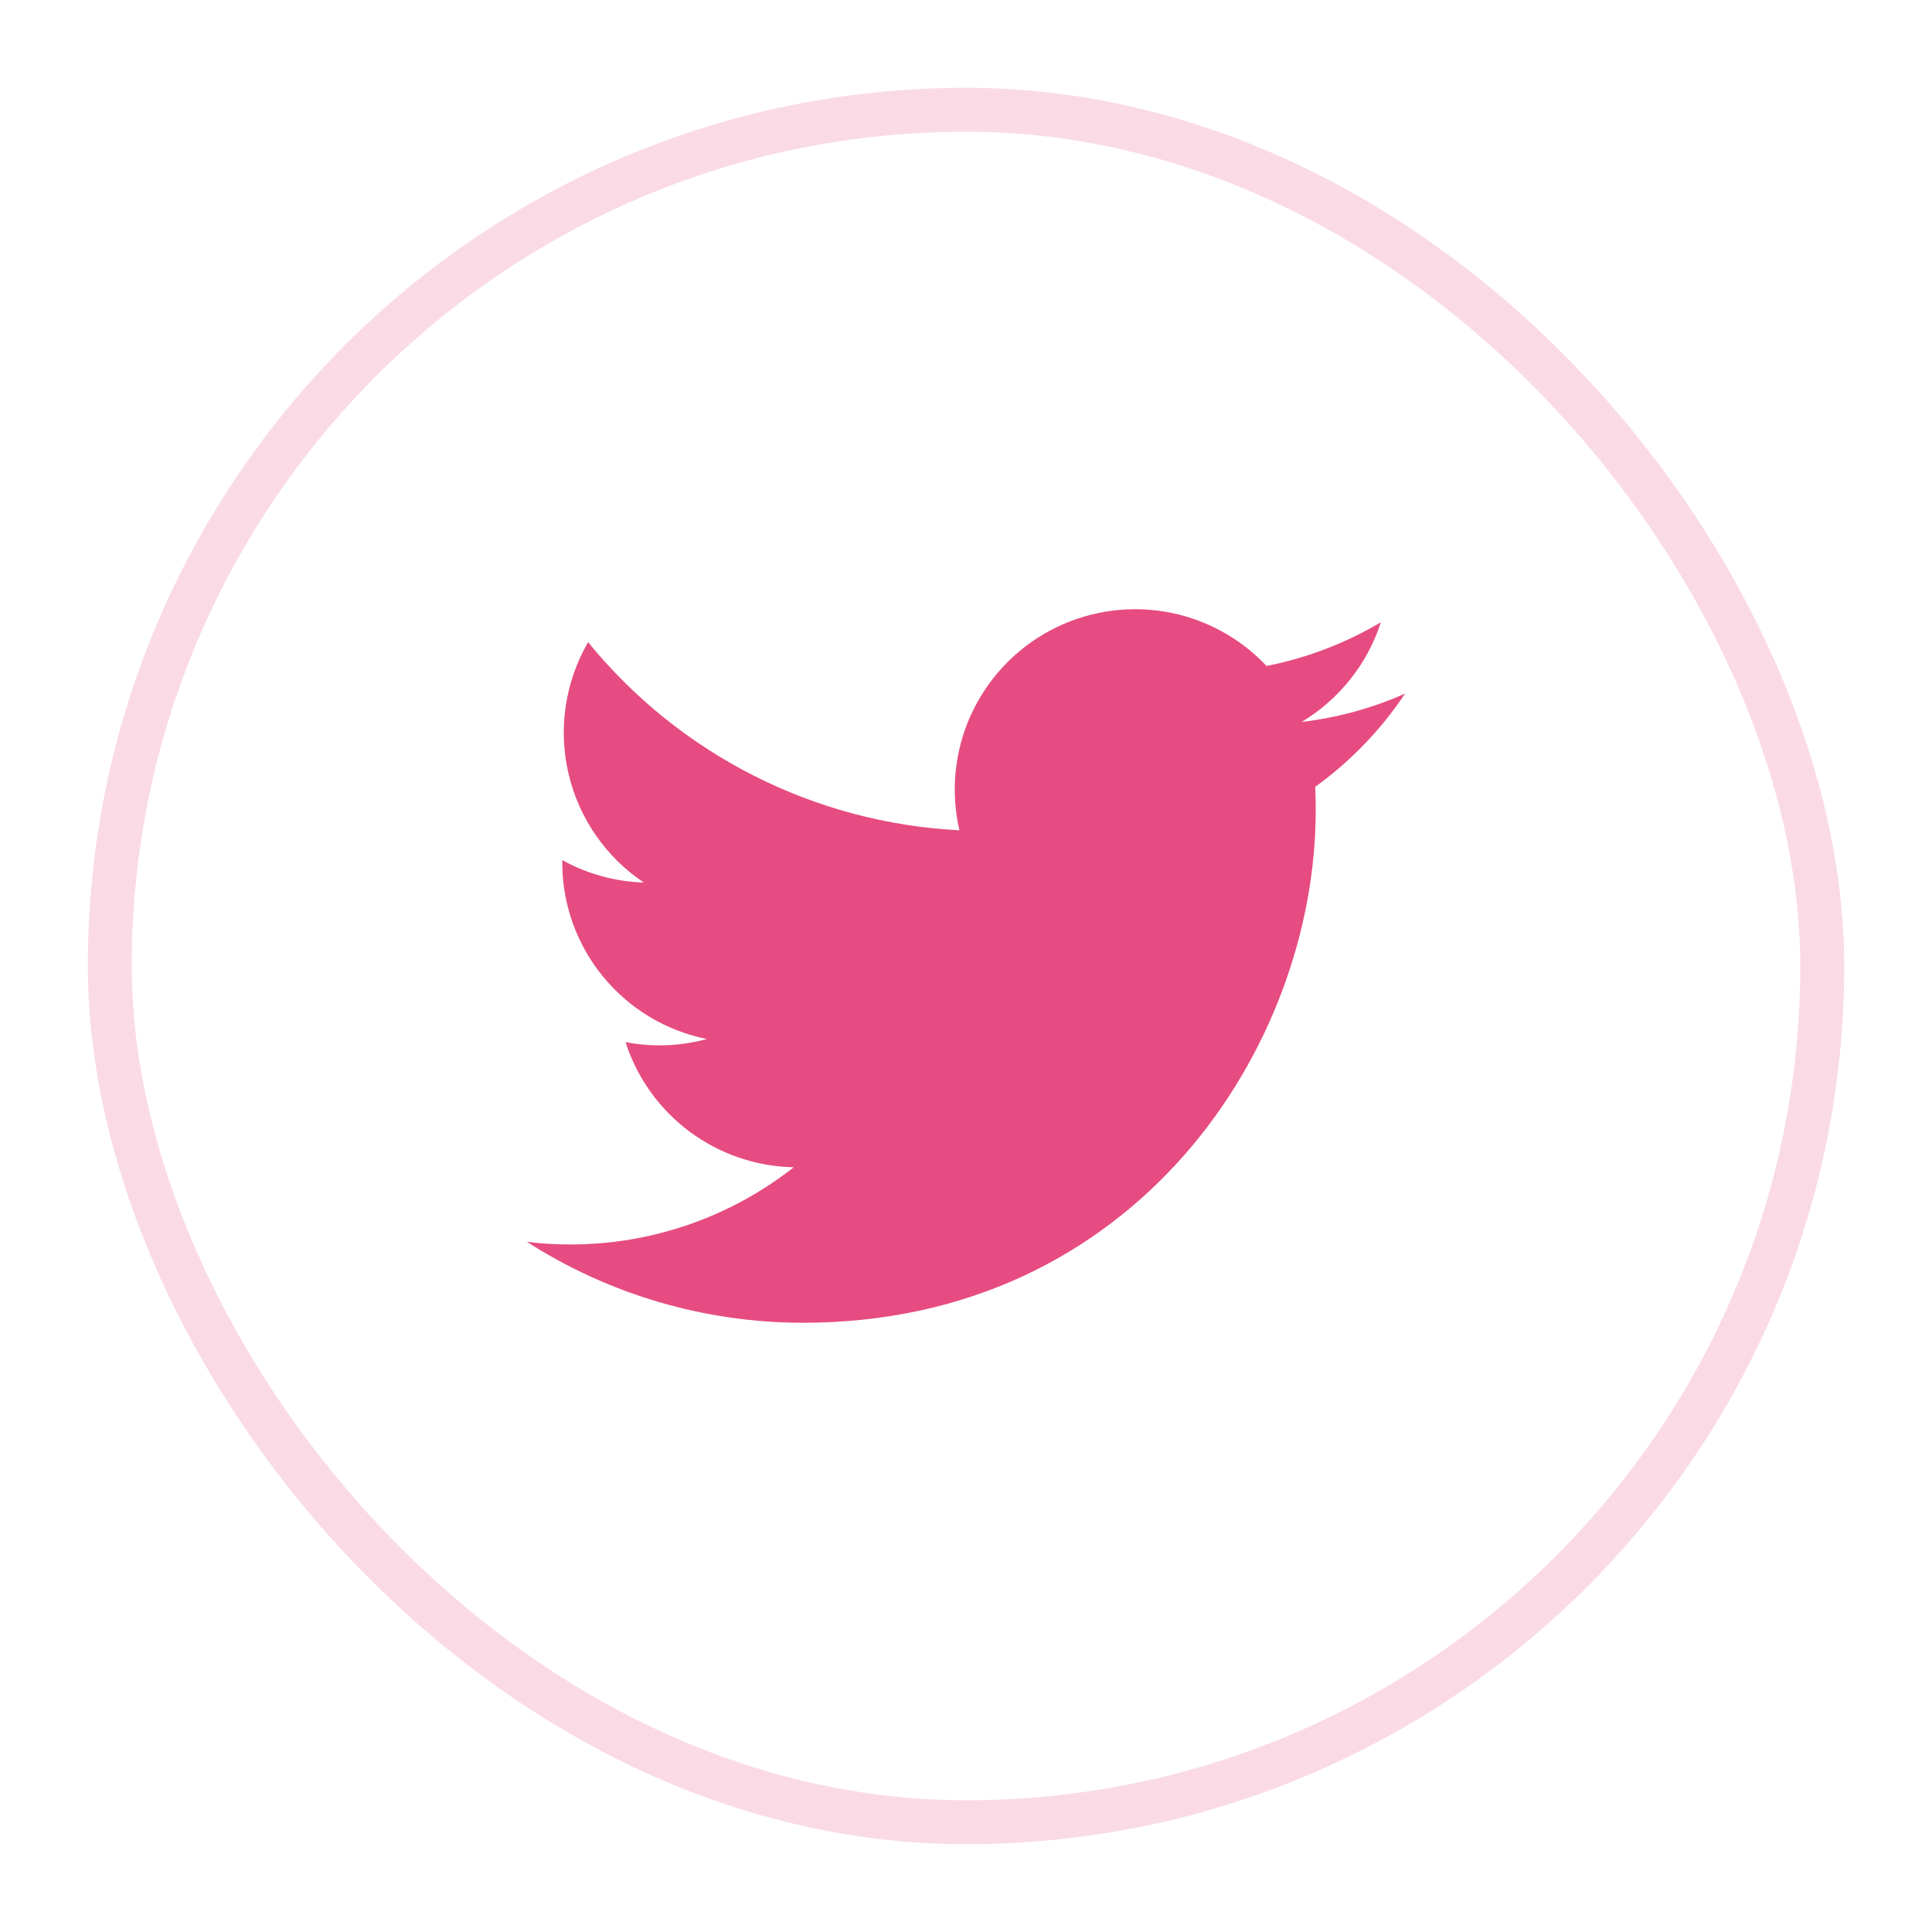
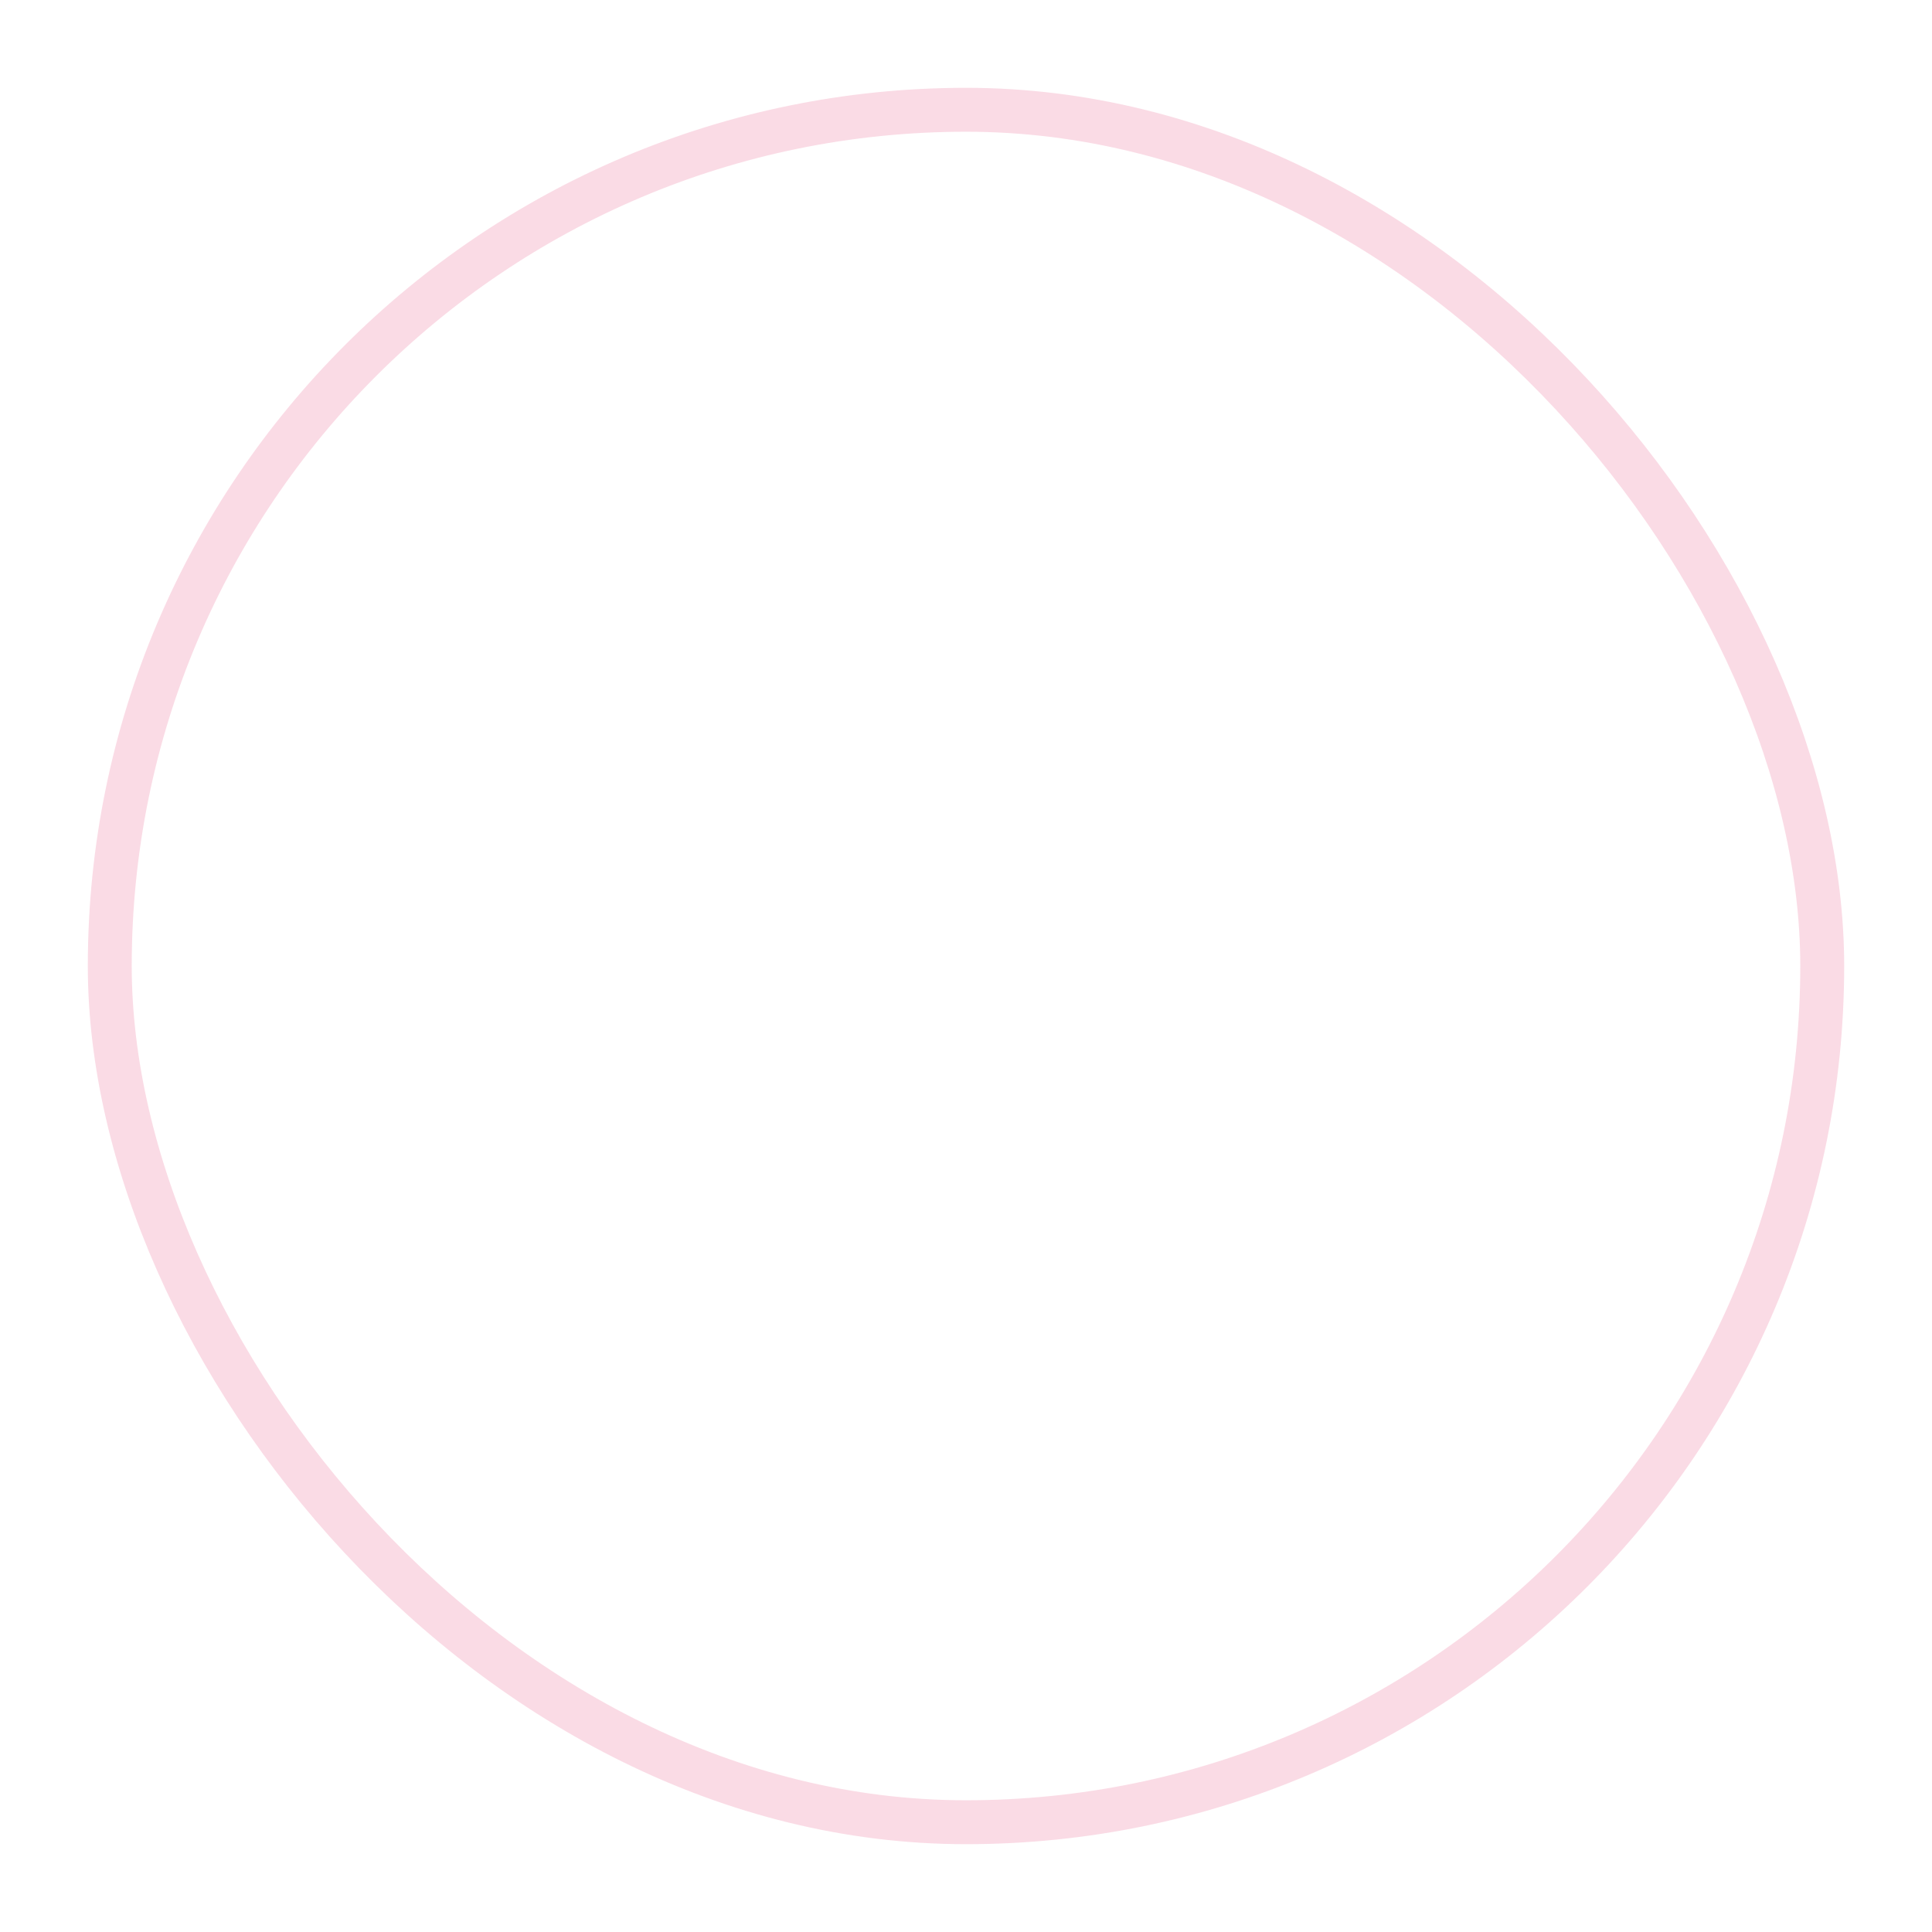
<svg xmlns="http://www.w3.org/2000/svg" width="44" height="44" viewBox="0 0 44 44" fill="none">
  <g filter="url(#filter0_d_650_18826)">
    <rect x="2" y="1" width="40" height="40" rx="20" fill="white" />
-     <path d="M18.292 29.125C25.837 29.125 29.965 22.872 29.965 17.452C29.965 17.276 29.961 17.096 29.953 16.92C30.757 16.34 31.45 15.62 32 14.796C31.252 15.129 30.458 15.346 29.645 15.441C30.501 14.928 31.142 14.121 31.449 13.171C30.644 13.649 29.763 13.986 28.845 14.167C28.226 13.51 27.407 13.074 26.516 12.928C25.625 12.783 24.711 12.934 23.915 13.36C23.119 13.786 22.485 14.462 22.111 15.284C21.738 16.107 21.646 17.029 21.85 17.909C20.219 17.827 18.623 17.403 17.167 16.665C15.71 15.927 14.425 14.891 13.394 13.625C12.87 14.528 12.71 15.596 12.946 16.613C13.182 17.631 13.796 18.52 14.664 19.1C14.012 19.079 13.375 18.904 12.805 18.588V18.639C12.804 19.587 13.132 20.506 13.732 21.239C14.332 21.973 15.168 22.476 16.097 22.663C15.493 22.828 14.86 22.852 14.246 22.733C14.508 23.548 15.018 24.261 15.705 24.772C16.392 25.283 17.221 25.567 18.077 25.584C16.624 26.726 14.829 27.345 12.98 27.342C12.653 27.342 12.325 27.322 12 27.282C13.877 28.486 16.061 29.126 18.292 29.125Z" fill="#E64C81" />
    <rect x="2.5" y="1.5" width="39" height="39" rx="19.5" stroke="#E64C81" stroke-opacity="0.2" />
  </g>
  <defs>
    <filter id="filter0_d_650_18826" x="0" y="0" width="44" height="44" filterUnits="userSpaceOnUse" color-interpolation-filters="sRGB">
      <feFlood flood-opacity="0" result="BackgroundImageFix" />
      <feColorMatrix in="SourceAlpha" type="matrix" values="0 0 0 0 0 0 0 0 0 0 0 0 0 0 0 0 0 0 127 0" result="hardAlpha" />
      <feOffset dy="1" />
      <feGaussianBlur stdDeviation="1" />
      <feColorMatrix type="matrix" values="0 0 0 0 0.063 0 0 0 0 0.094 0 0 0 0 0.157 0 0 0 0.05 0" />
      <feBlend mode="normal" in2="BackgroundImageFix" result="effect1_dropShadow_650_18826" />
      <feBlend mode="normal" in="SourceGraphic" in2="effect1_dropShadow_650_18826" result="shape" />
    </filter>
  </defs>
</svg>